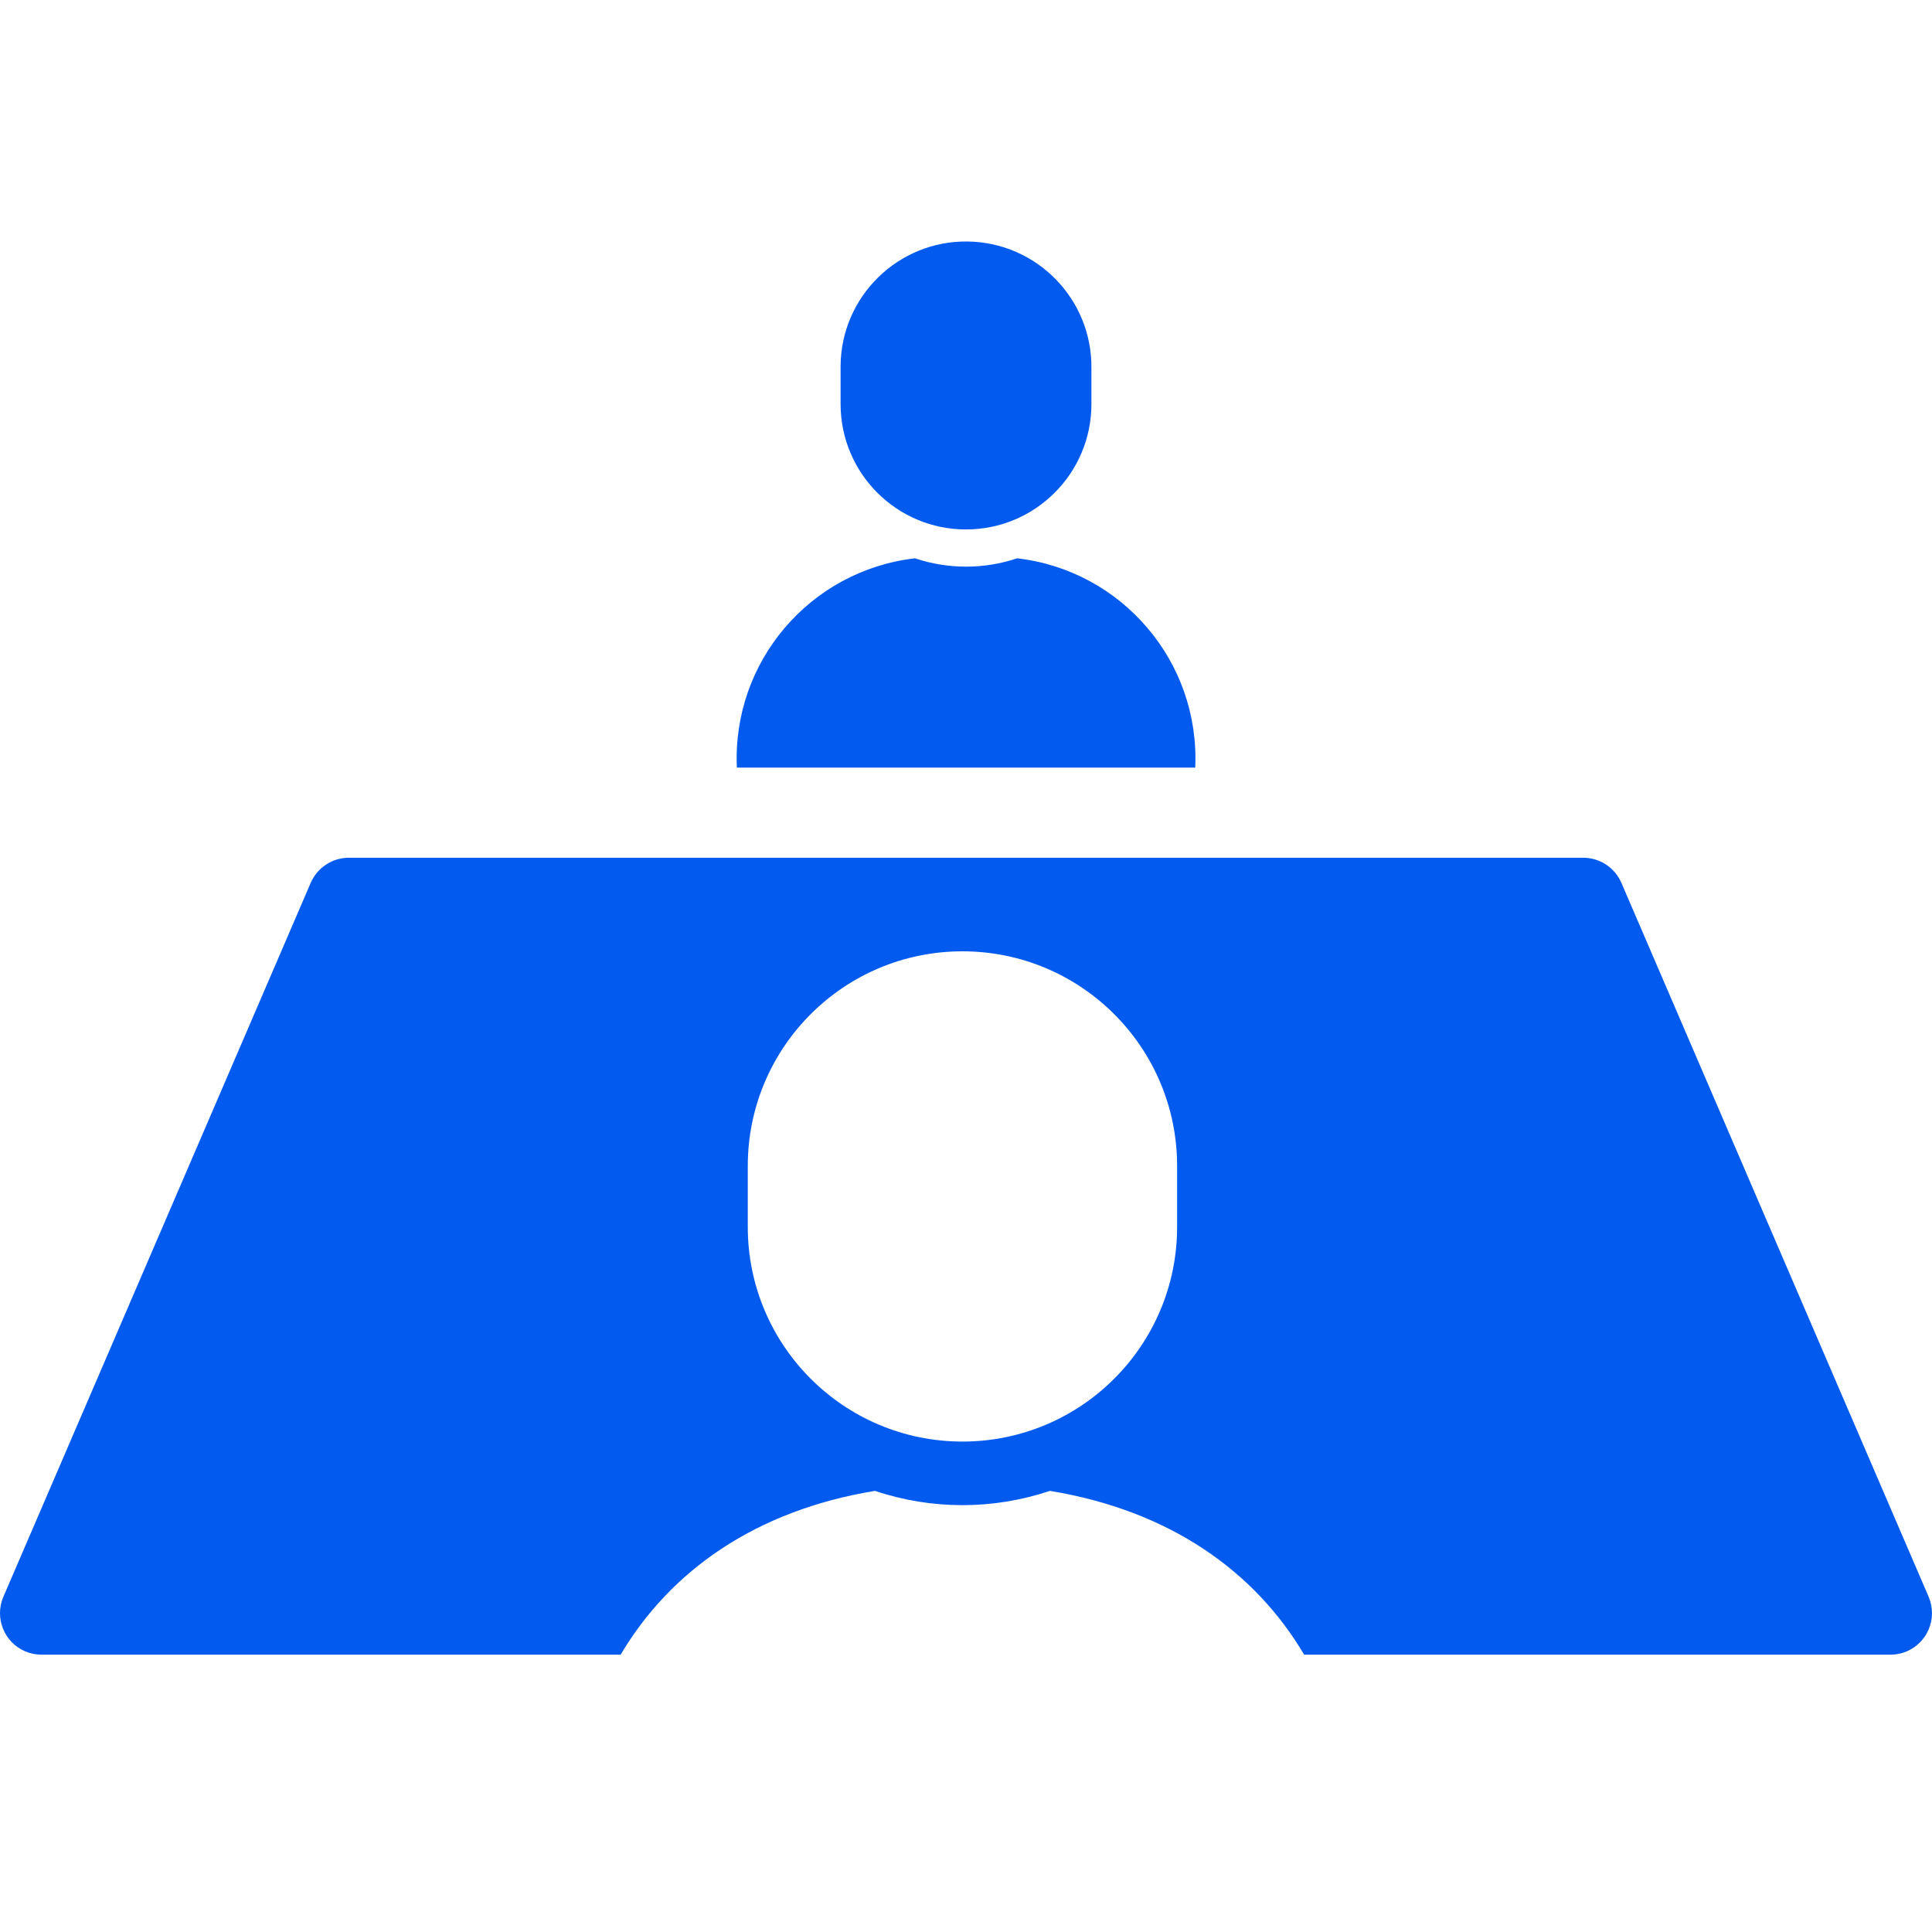
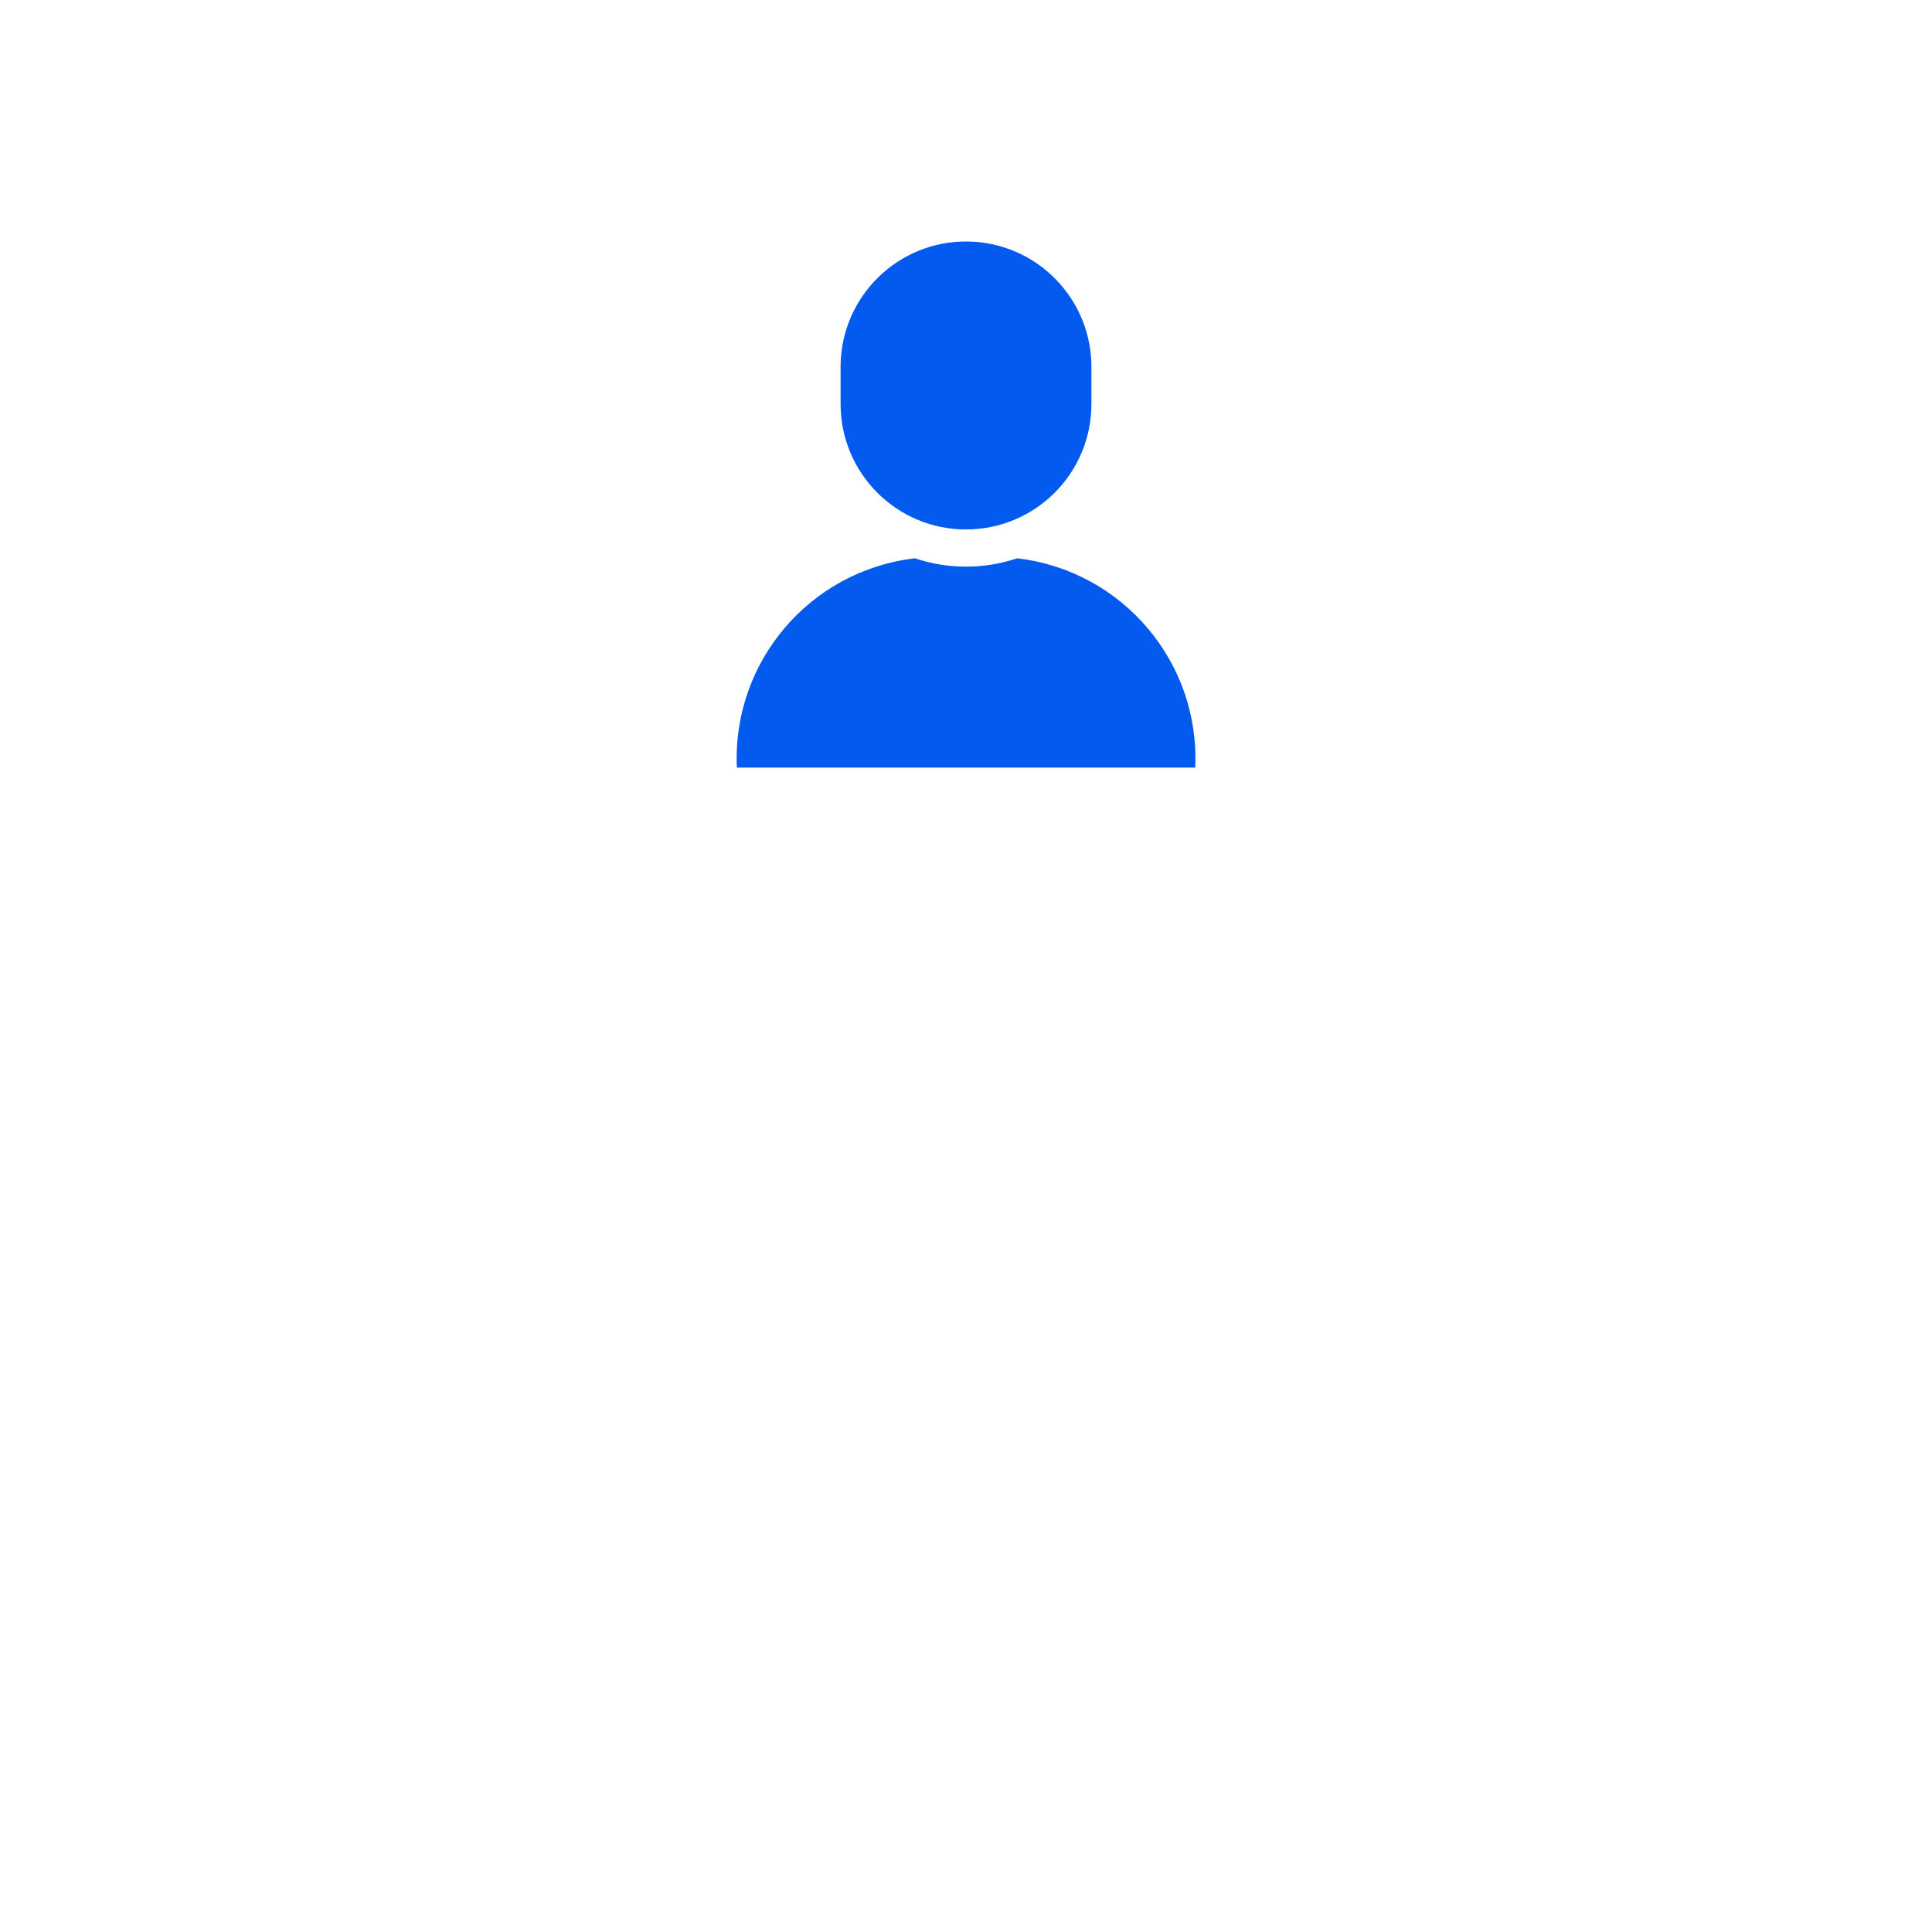
<svg xmlns="http://www.w3.org/2000/svg" id="b" viewBox="0 0 80 80">
  <defs>
    <clipPath id="d">
      <rect x="0" width="80" height="80" style="fill:none;" />
    </clipPath>
  </defs>
  <g id="c">
    <g style="clip-path:url(#d);">
      <g id="e">
        <g id="f">
-           <path id="g" d="M79.86,66.117l-12.721-29.559c-.273-.633-.897-1.043-1.587-1.041H14.448c-.687-0-1.309.409-1.582,1.04L.141,66.117c-.376.871.025,1.883.896,2.259.216.093.45.141.685.141h23.977c2.047-3.46,5.577-5.971,10.53-6.783,2.351.788,4.895.788,7.246,0,4.952.812,8.482,3.323,10.527,6.783h24.278c.95 0,1.719-.77,1.719-1.719 0-.234-.048-.466-.14-.681M48.742,50.803c0,4.909-3.98,8.889-8.889,8.889s-8.889-3.98-8.889-8.889v-2.522c0-4.909,3.98-8.889,8.889-8.889s8.889,3.98,8.889,8.889v2.522Z" style="fill:#025bee;" />
          <path id="h" d="M49.492,31.785c.198-4.377-3.022-8.161-7.373-8.667-1.373.461-2.859.461-4.232,0-4.353.505-7.573,4.29-7.375,8.667h18.98Z" style="fill:#025bee;" />
          <path id="i" d="M40.002,21.923c2.867-.001,5.191-2.325,5.191-5.192v-1.472c.036-2.868-2.259-5.222-5.127-5.259-2.868-.036-5.222,2.259-5.259,5.127-.001.044-.001.088,0,.132v1.475c.002,2.867,2.327,5.191,5.195,5.19" style="fill:#025bee;" />
        </g>
      </g>
    </g>
  </g>
</svg>